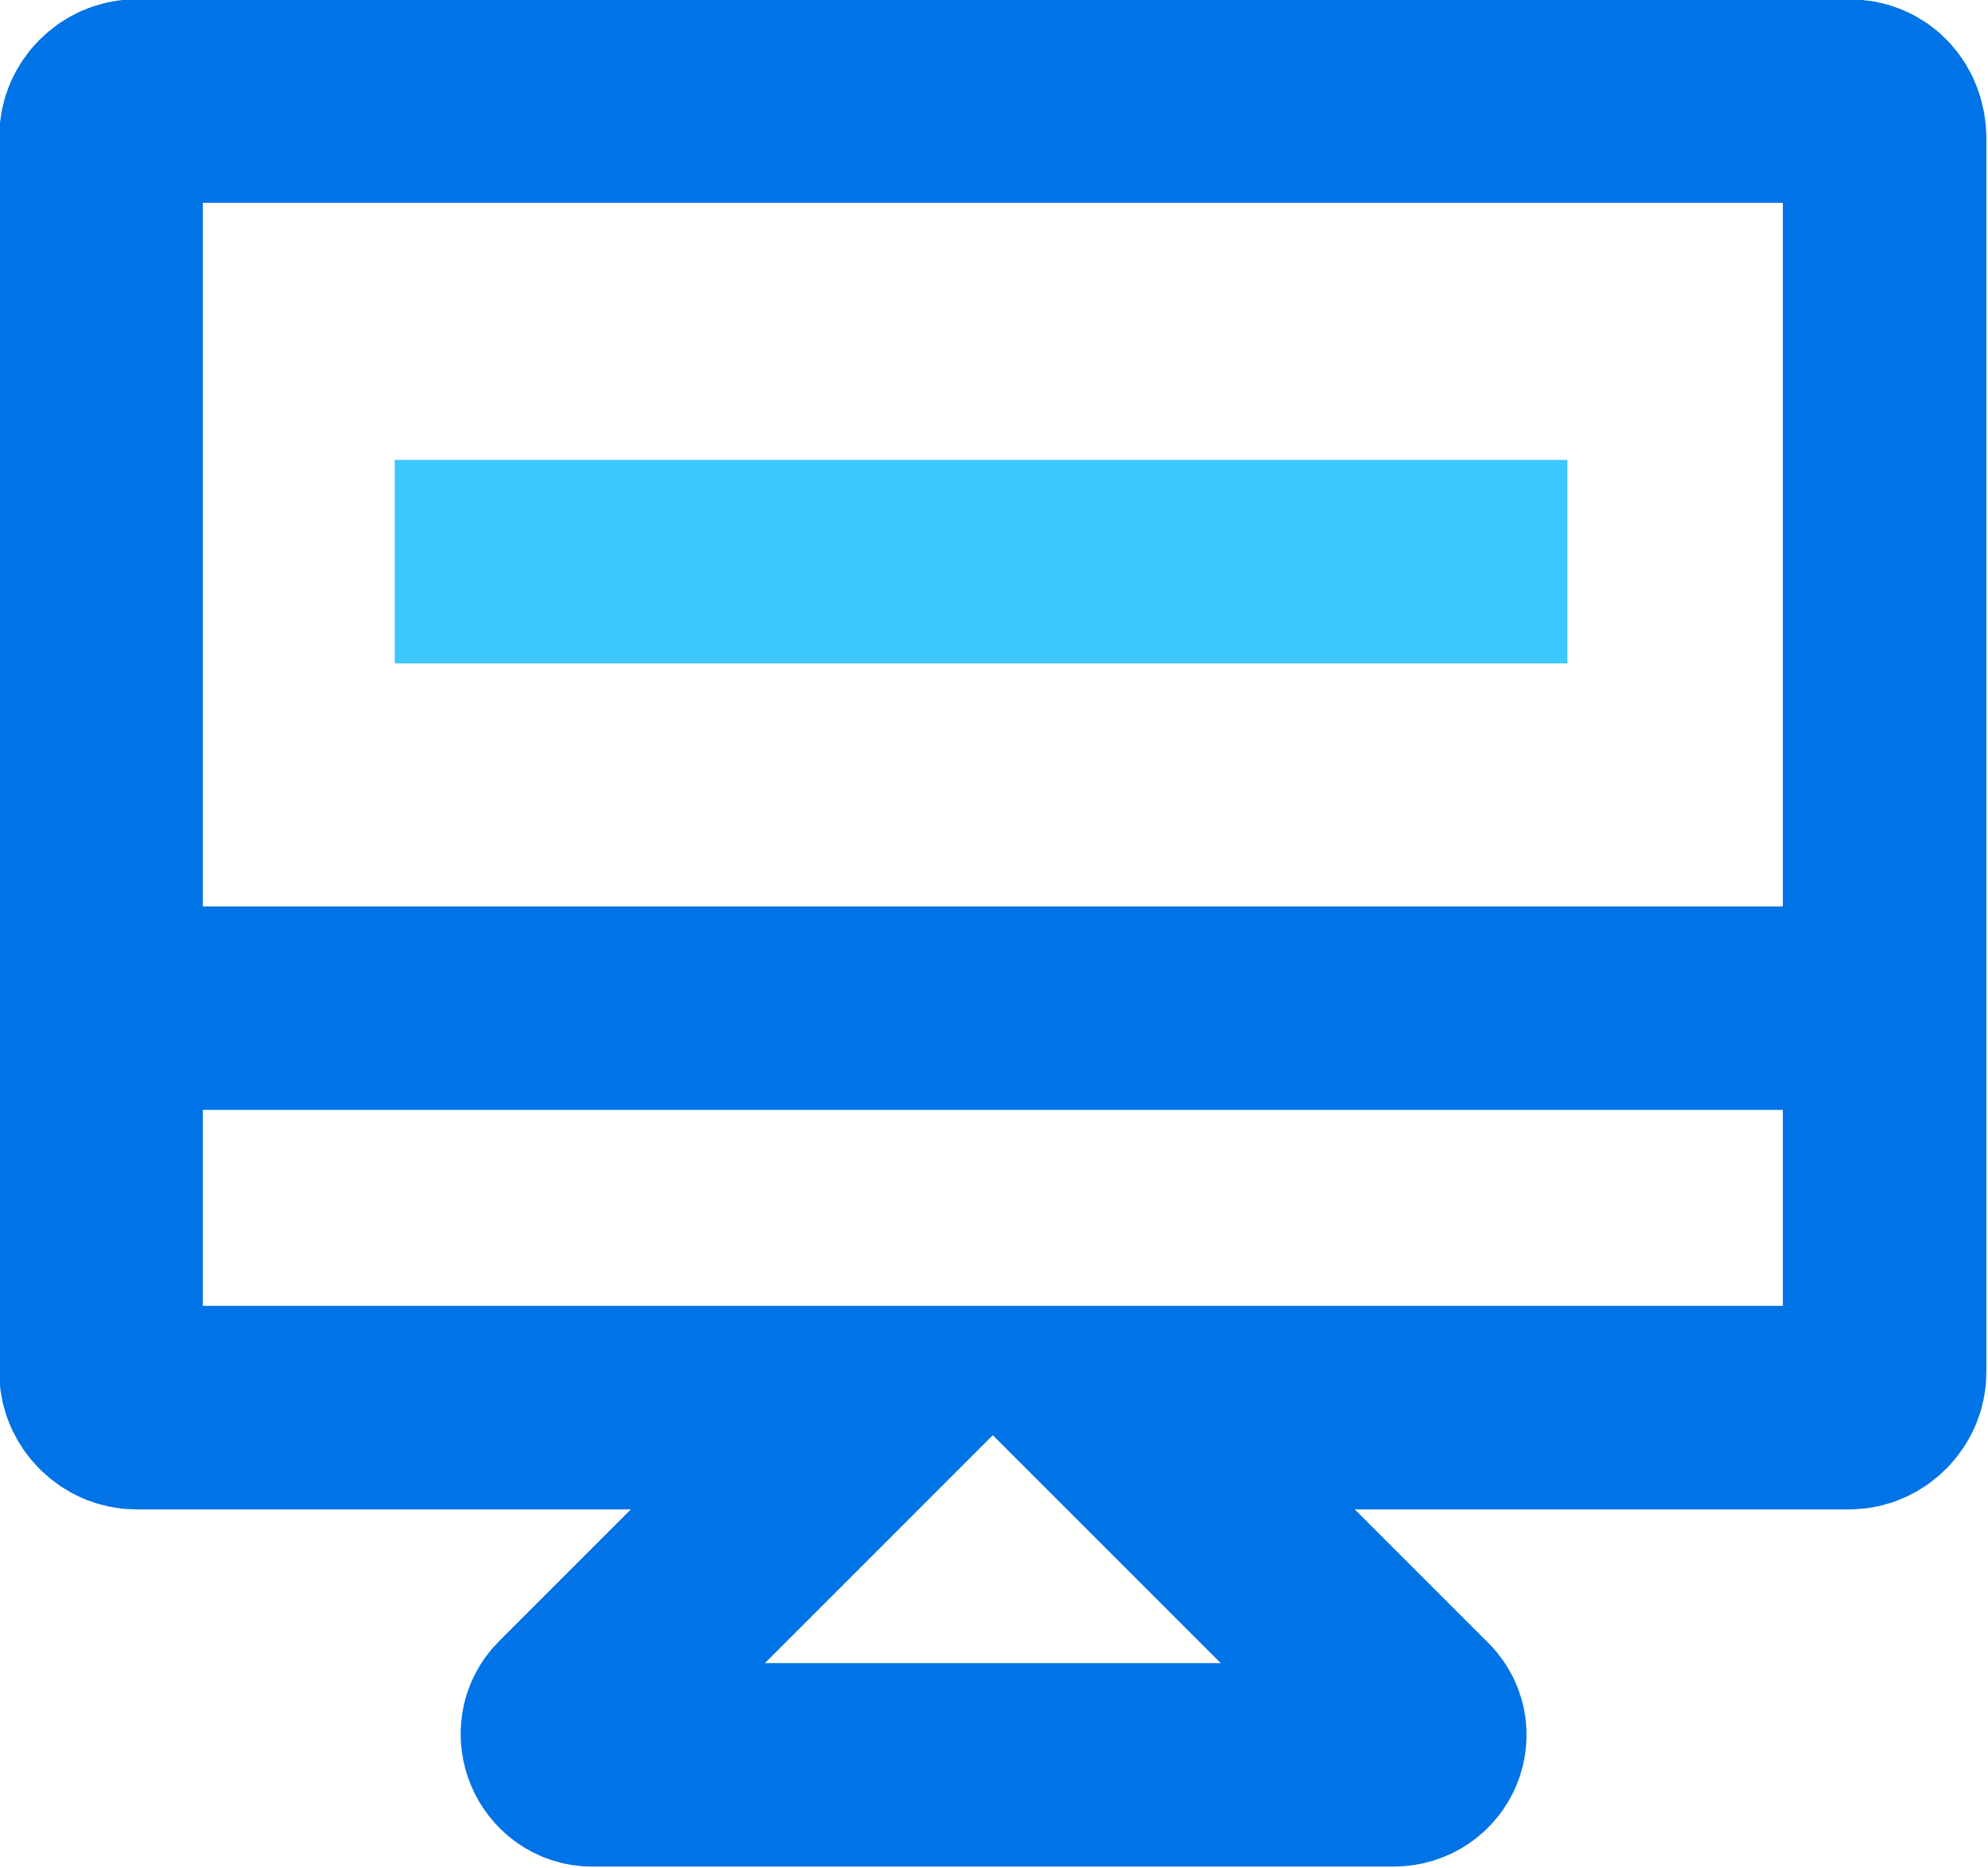
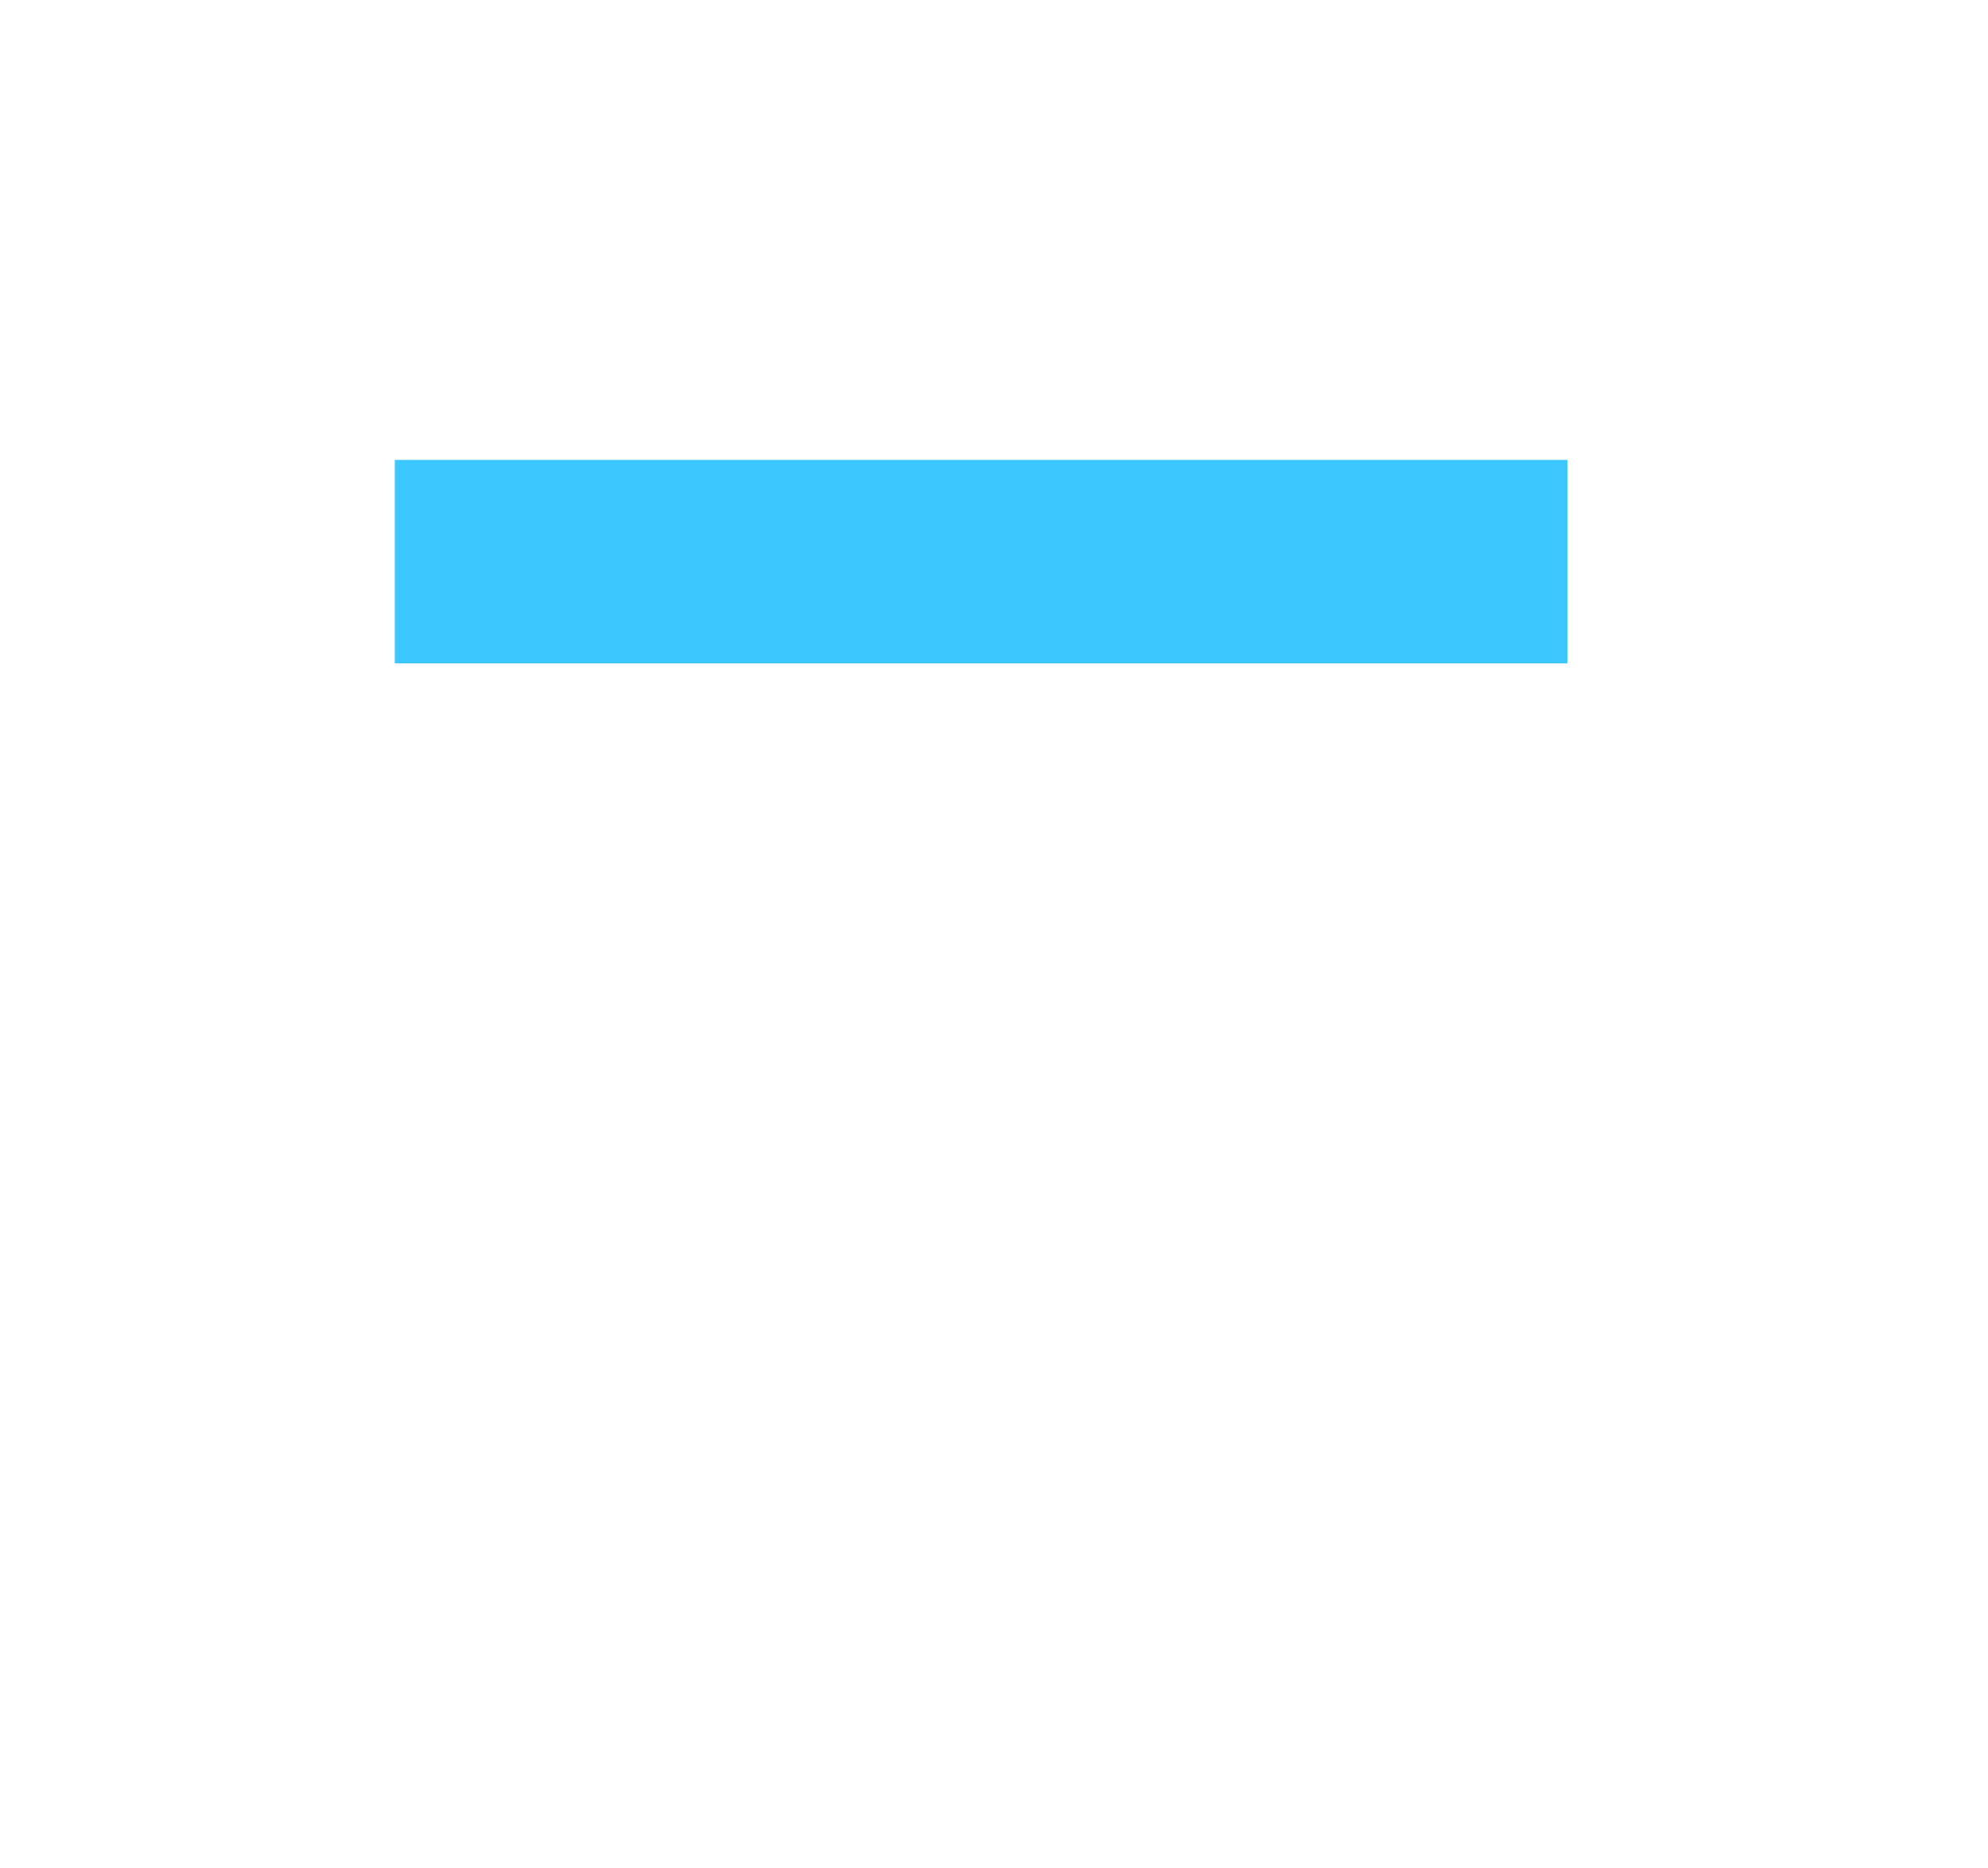
<svg xmlns="http://www.w3.org/2000/svg" version="1.1" id="Ebene_1" x="0px" y="0px" viewBox="0 0 84.6 79.5" style="enable-background:new 0 0 84.6 79.5;" xml:space="preserve">
  <style type="text/css"> .st0{fill:none;stroke:#0073E6;stroke-width:8.66;stroke-miterlimit:10;} .st1{fill:none;stroke:#3DC7FF;stroke-width:8.66;stroke-miterlimit:10;} </style>
-   <path class="st0" d="M78.7,4.3H5.8C5,4.3,4.3,5,4.3,5.8v52.6c0,0.8,0.7,1.5,1.5,1.5h31.5l-13,13c-0.8,0.8-0.2,2.2,0.9,2.2h34.1 c1.2,0,1.8-1.4,0.9-2.2l-13-13h31.5c0.8,0,1.5-0.7,1.5-1.5V5.9C80.2,5,79.6,4.3,78.7,4.3z M1.2,42.9h79" />
  <line class="st1" x1="16.8" y1="23.9" x2="66.7" y2="23.9" />
</svg>